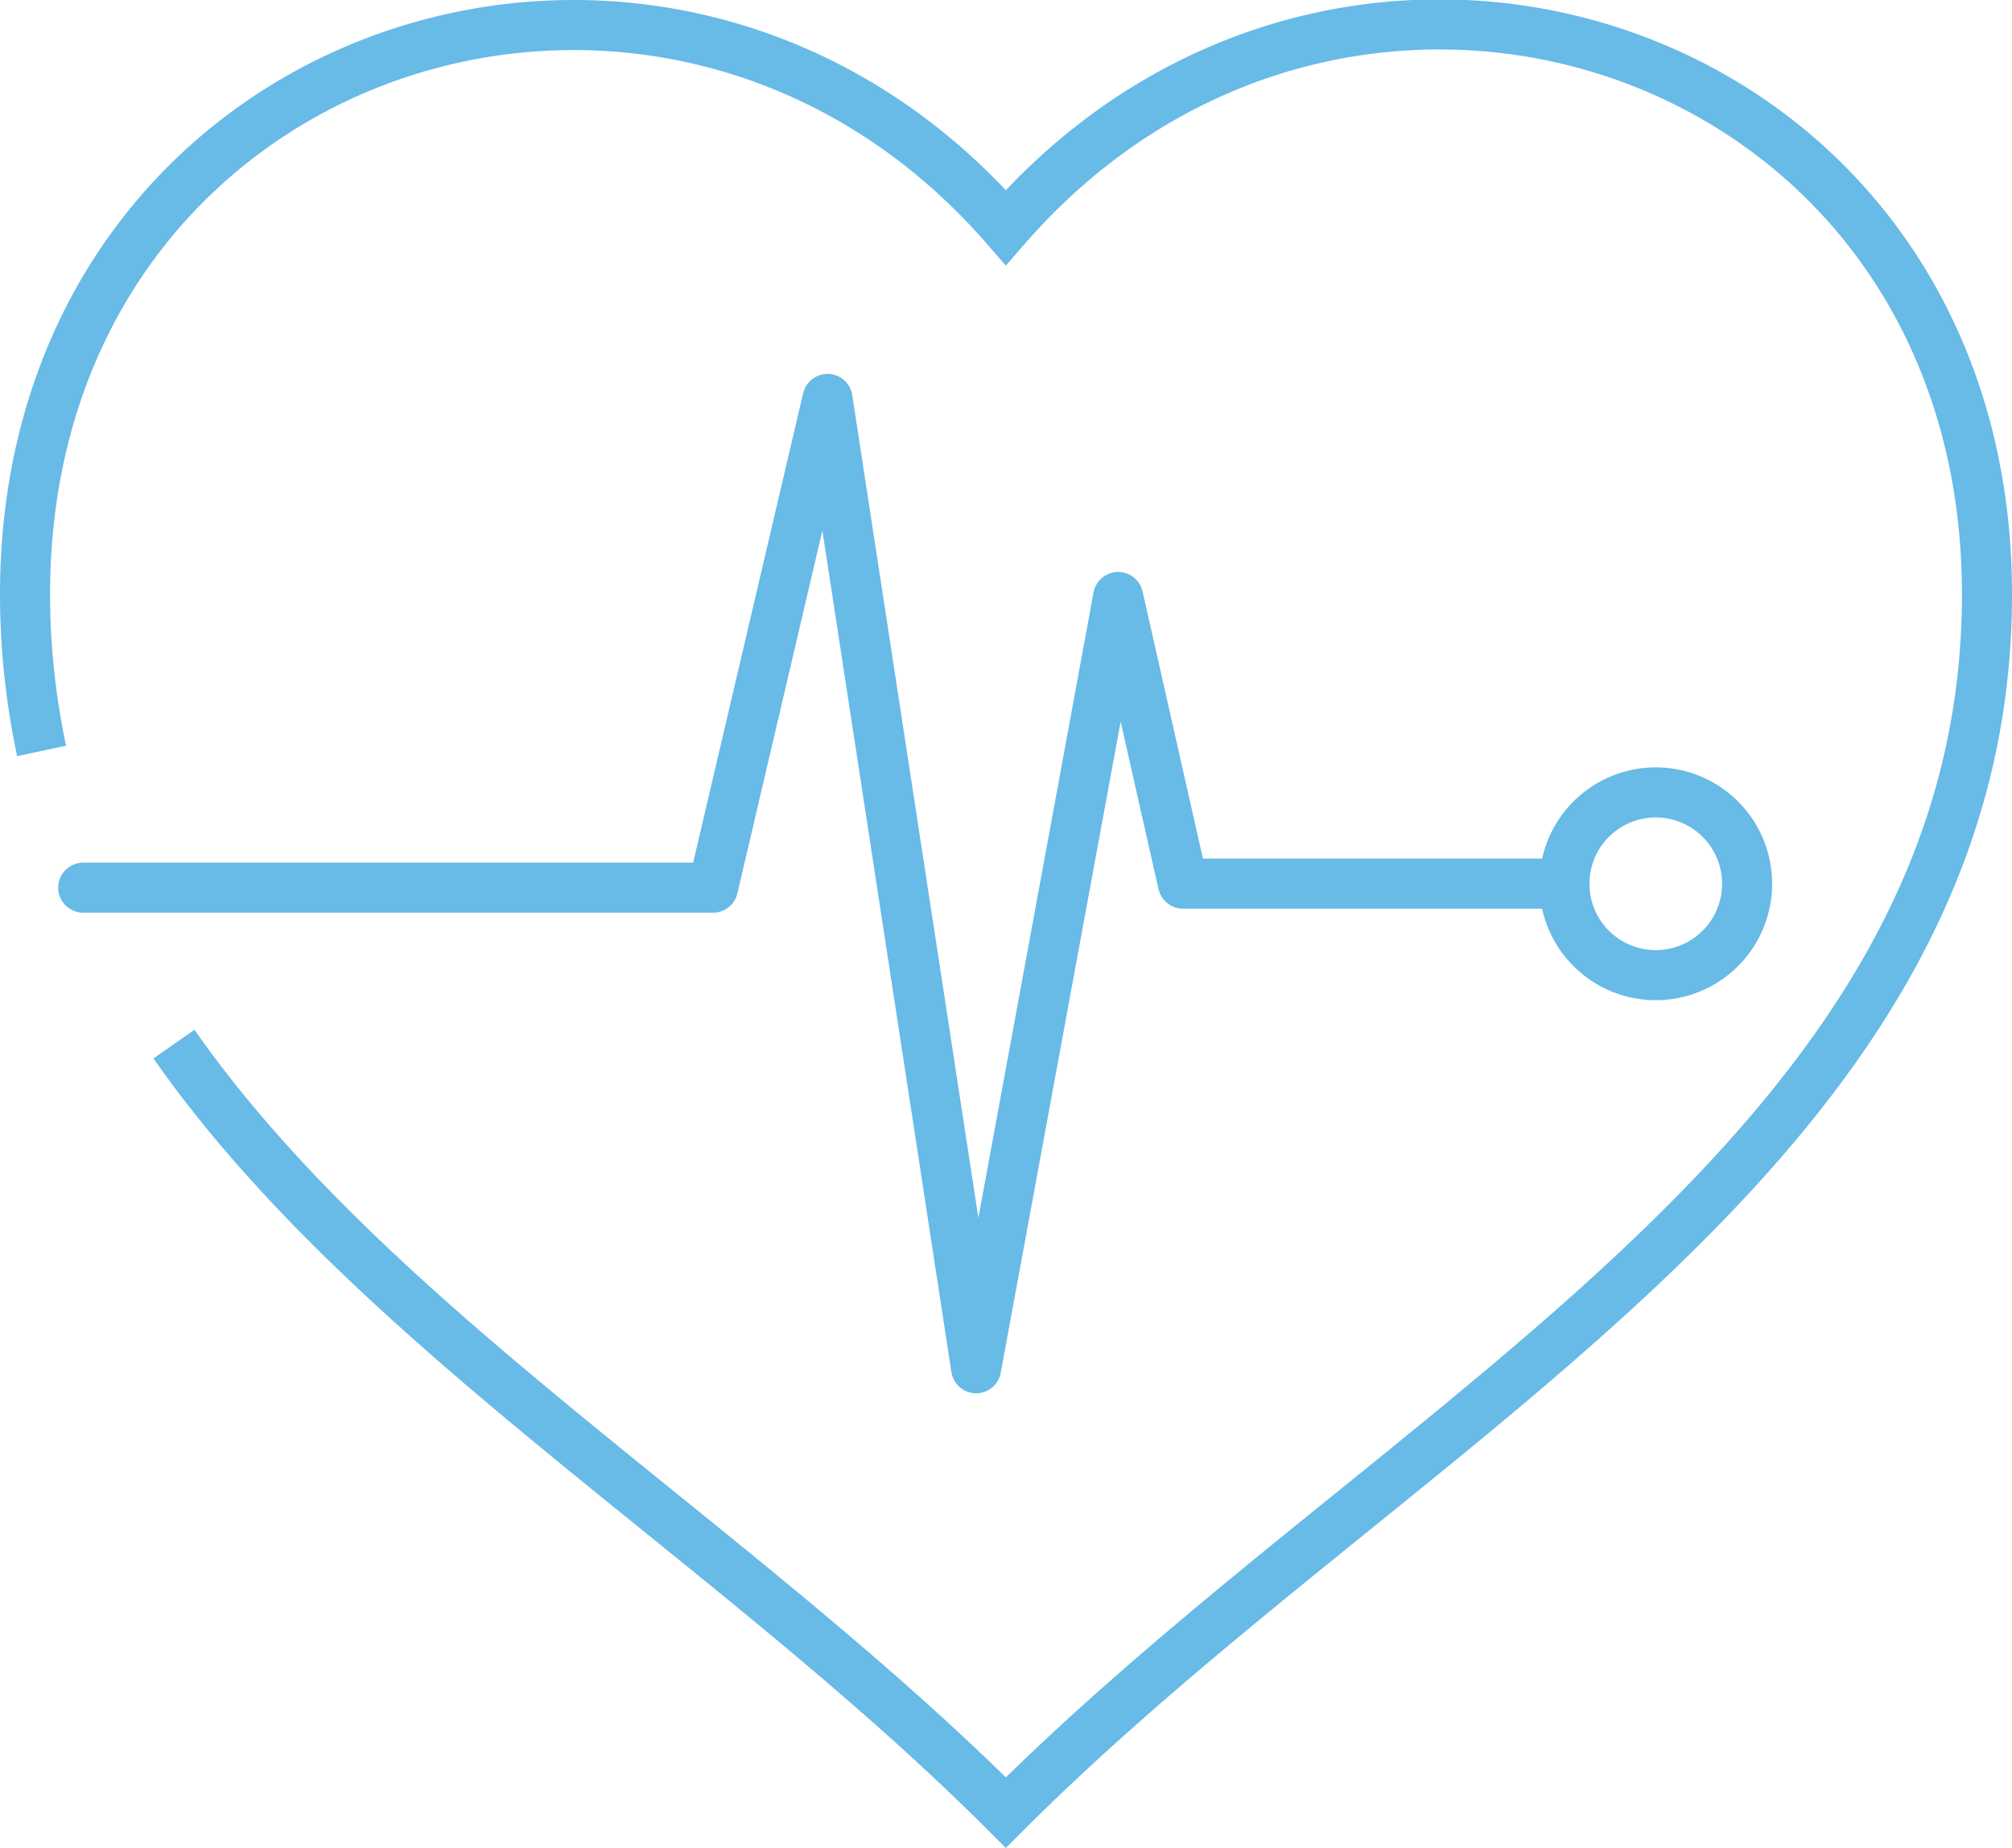
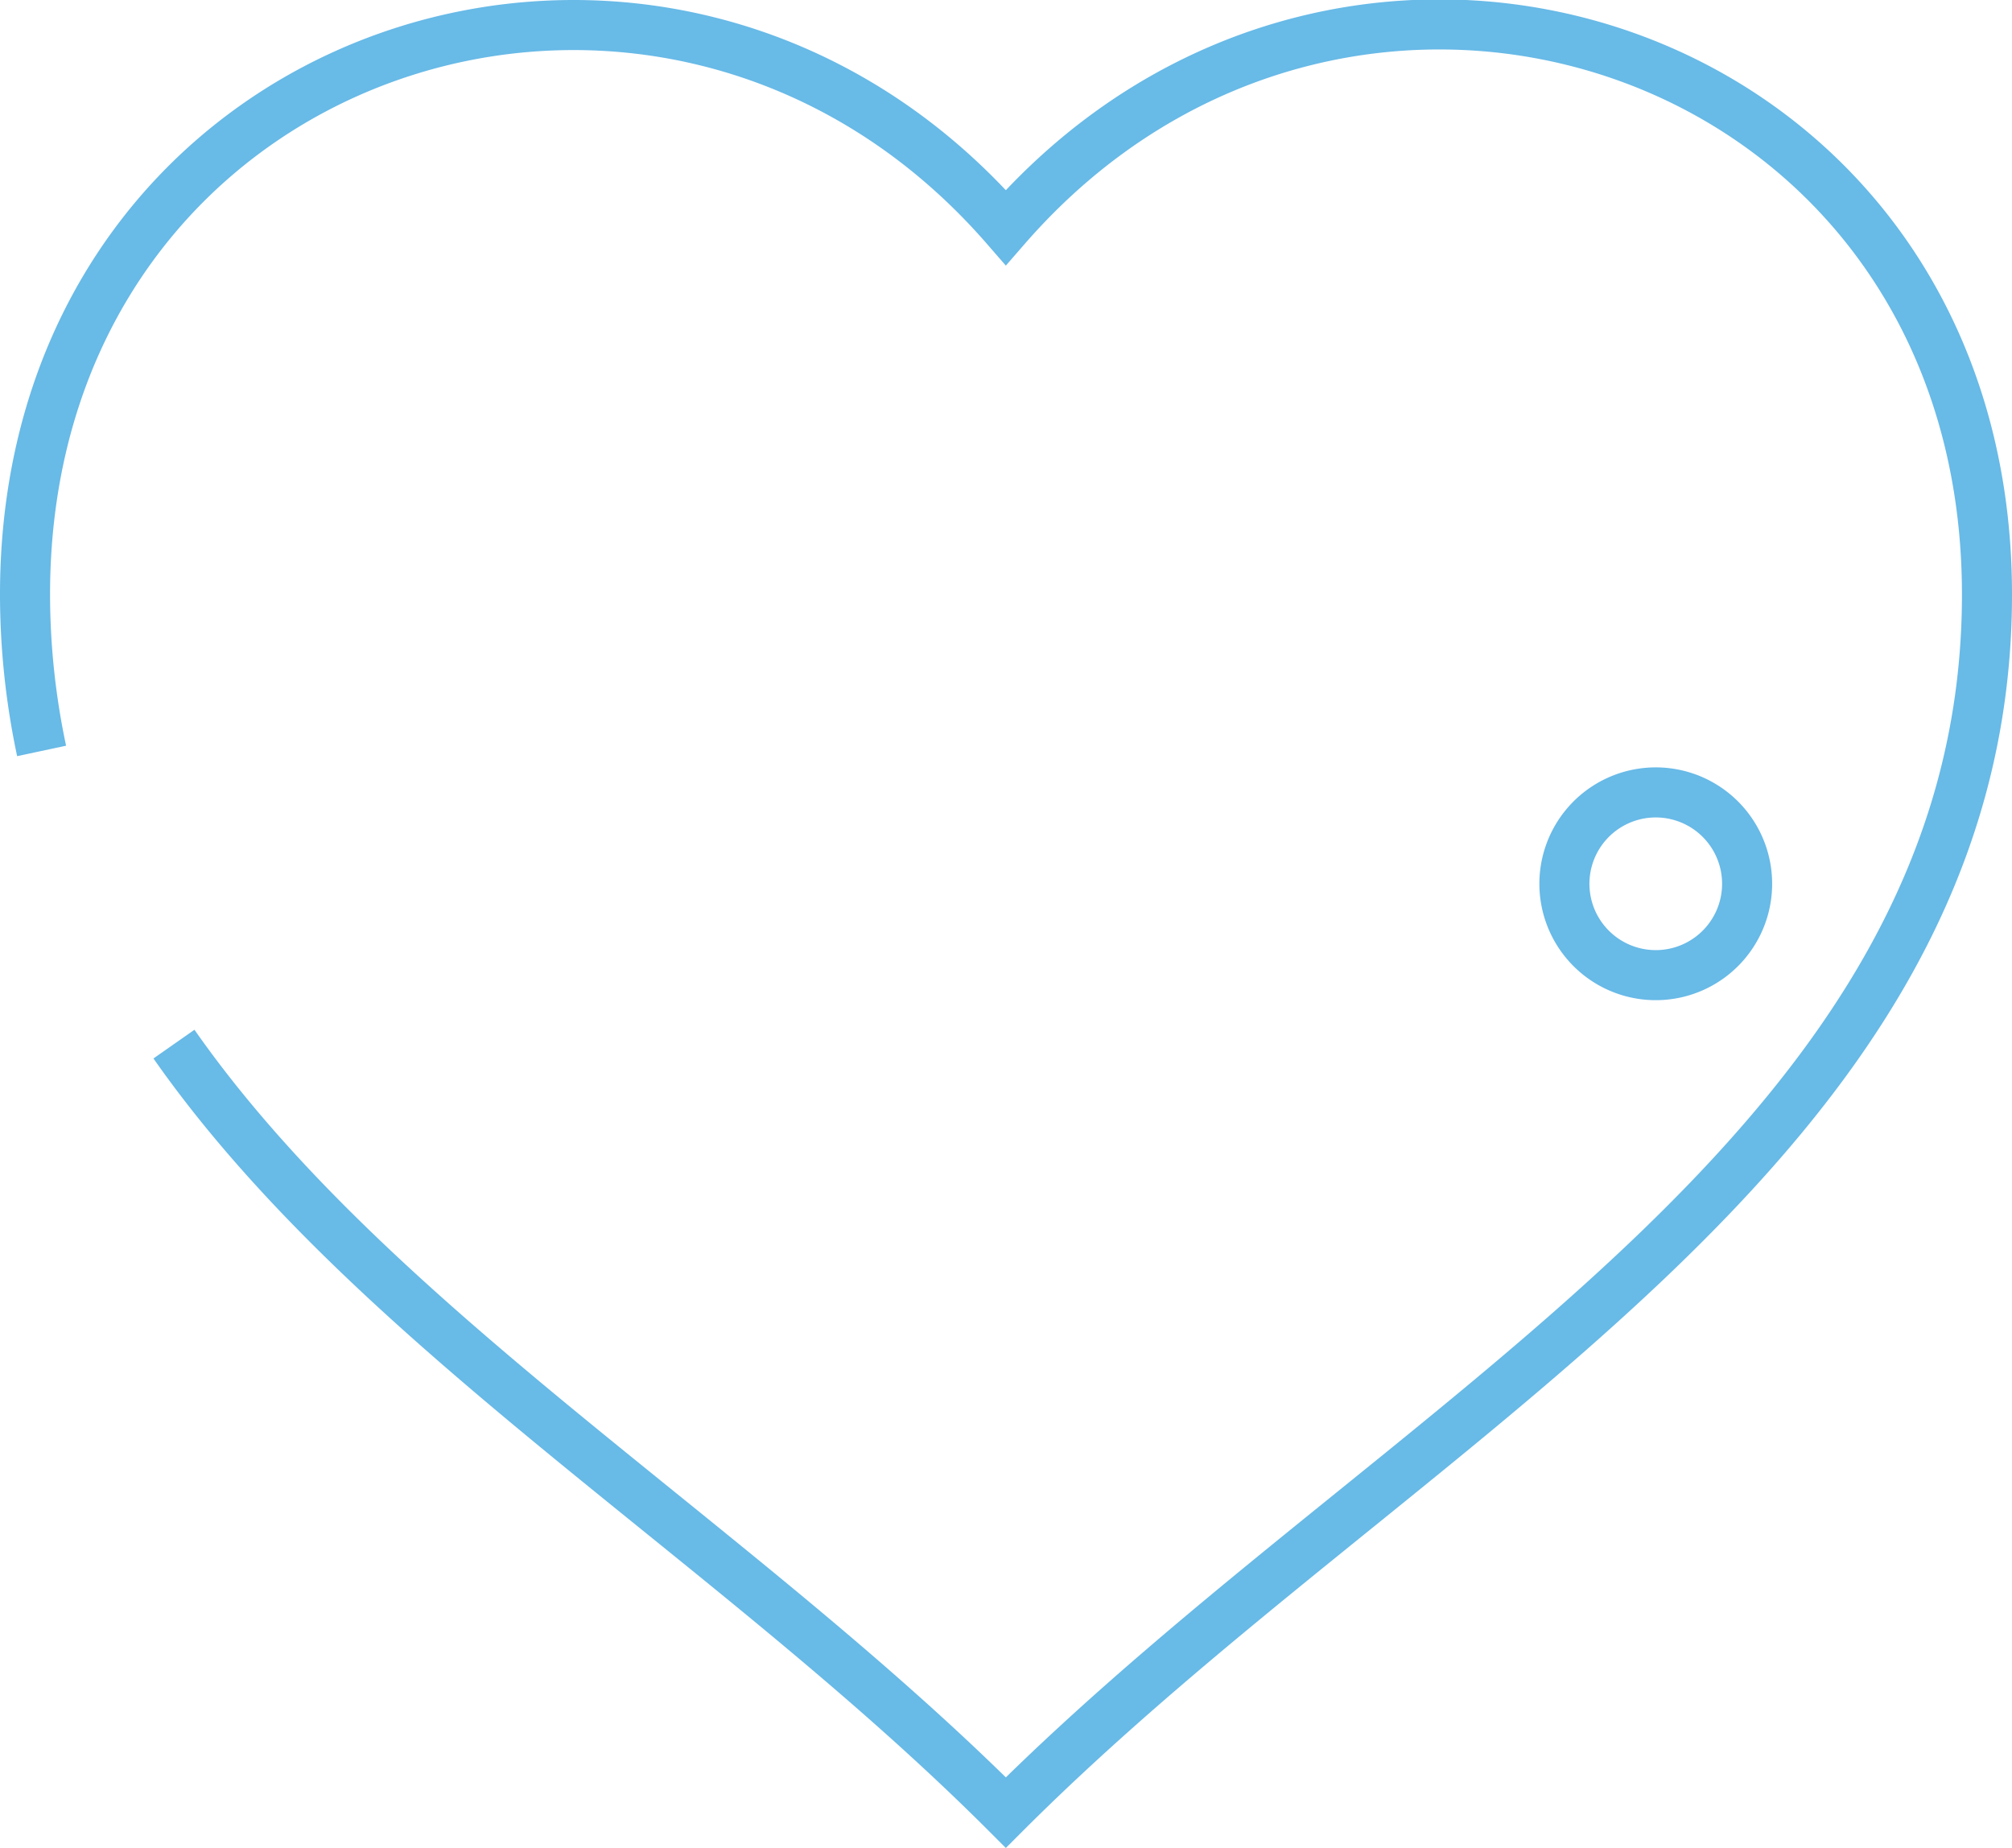
<svg xmlns="http://www.w3.org/2000/svg" id="Layer_1" data-name="Layer 1" viewBox="0 0 64.31 59.06">
  <defs>
    <style>.cls-1,.cls-2{fill:none;stroke:#68bae7;stroke-width:1.6px;}.cls-1{stroke-miterlimit:10;}.cls-2{stroke-linecap:round;stroke-linejoin:round;}</style>
  </defs>
  <path class="cls-1" d="M5.56,33.37c6.37,9.1,17.88,15.85,26.59,24.56C44.86,45.23,63.51,36.69,63.51,19S43.07-5.28,32.15,7.27C21.24-5.28.8,1.39.8,19a24.11,24.11,0,0,0,.53,5" />
-   <polyline class="cls-2" points="2.66 28.37 22.79 28.37 26.45 12.75 31.2 43.73 35.74 19.08 37.81 28.24 50.01 28.24" />
  <path class="cls-1" d="M55.7,29.15a2.92,2.92,0,1,1-1.87-3.68,2.92,2.92,0,0,1,1.87,3.68Z" />
</svg>